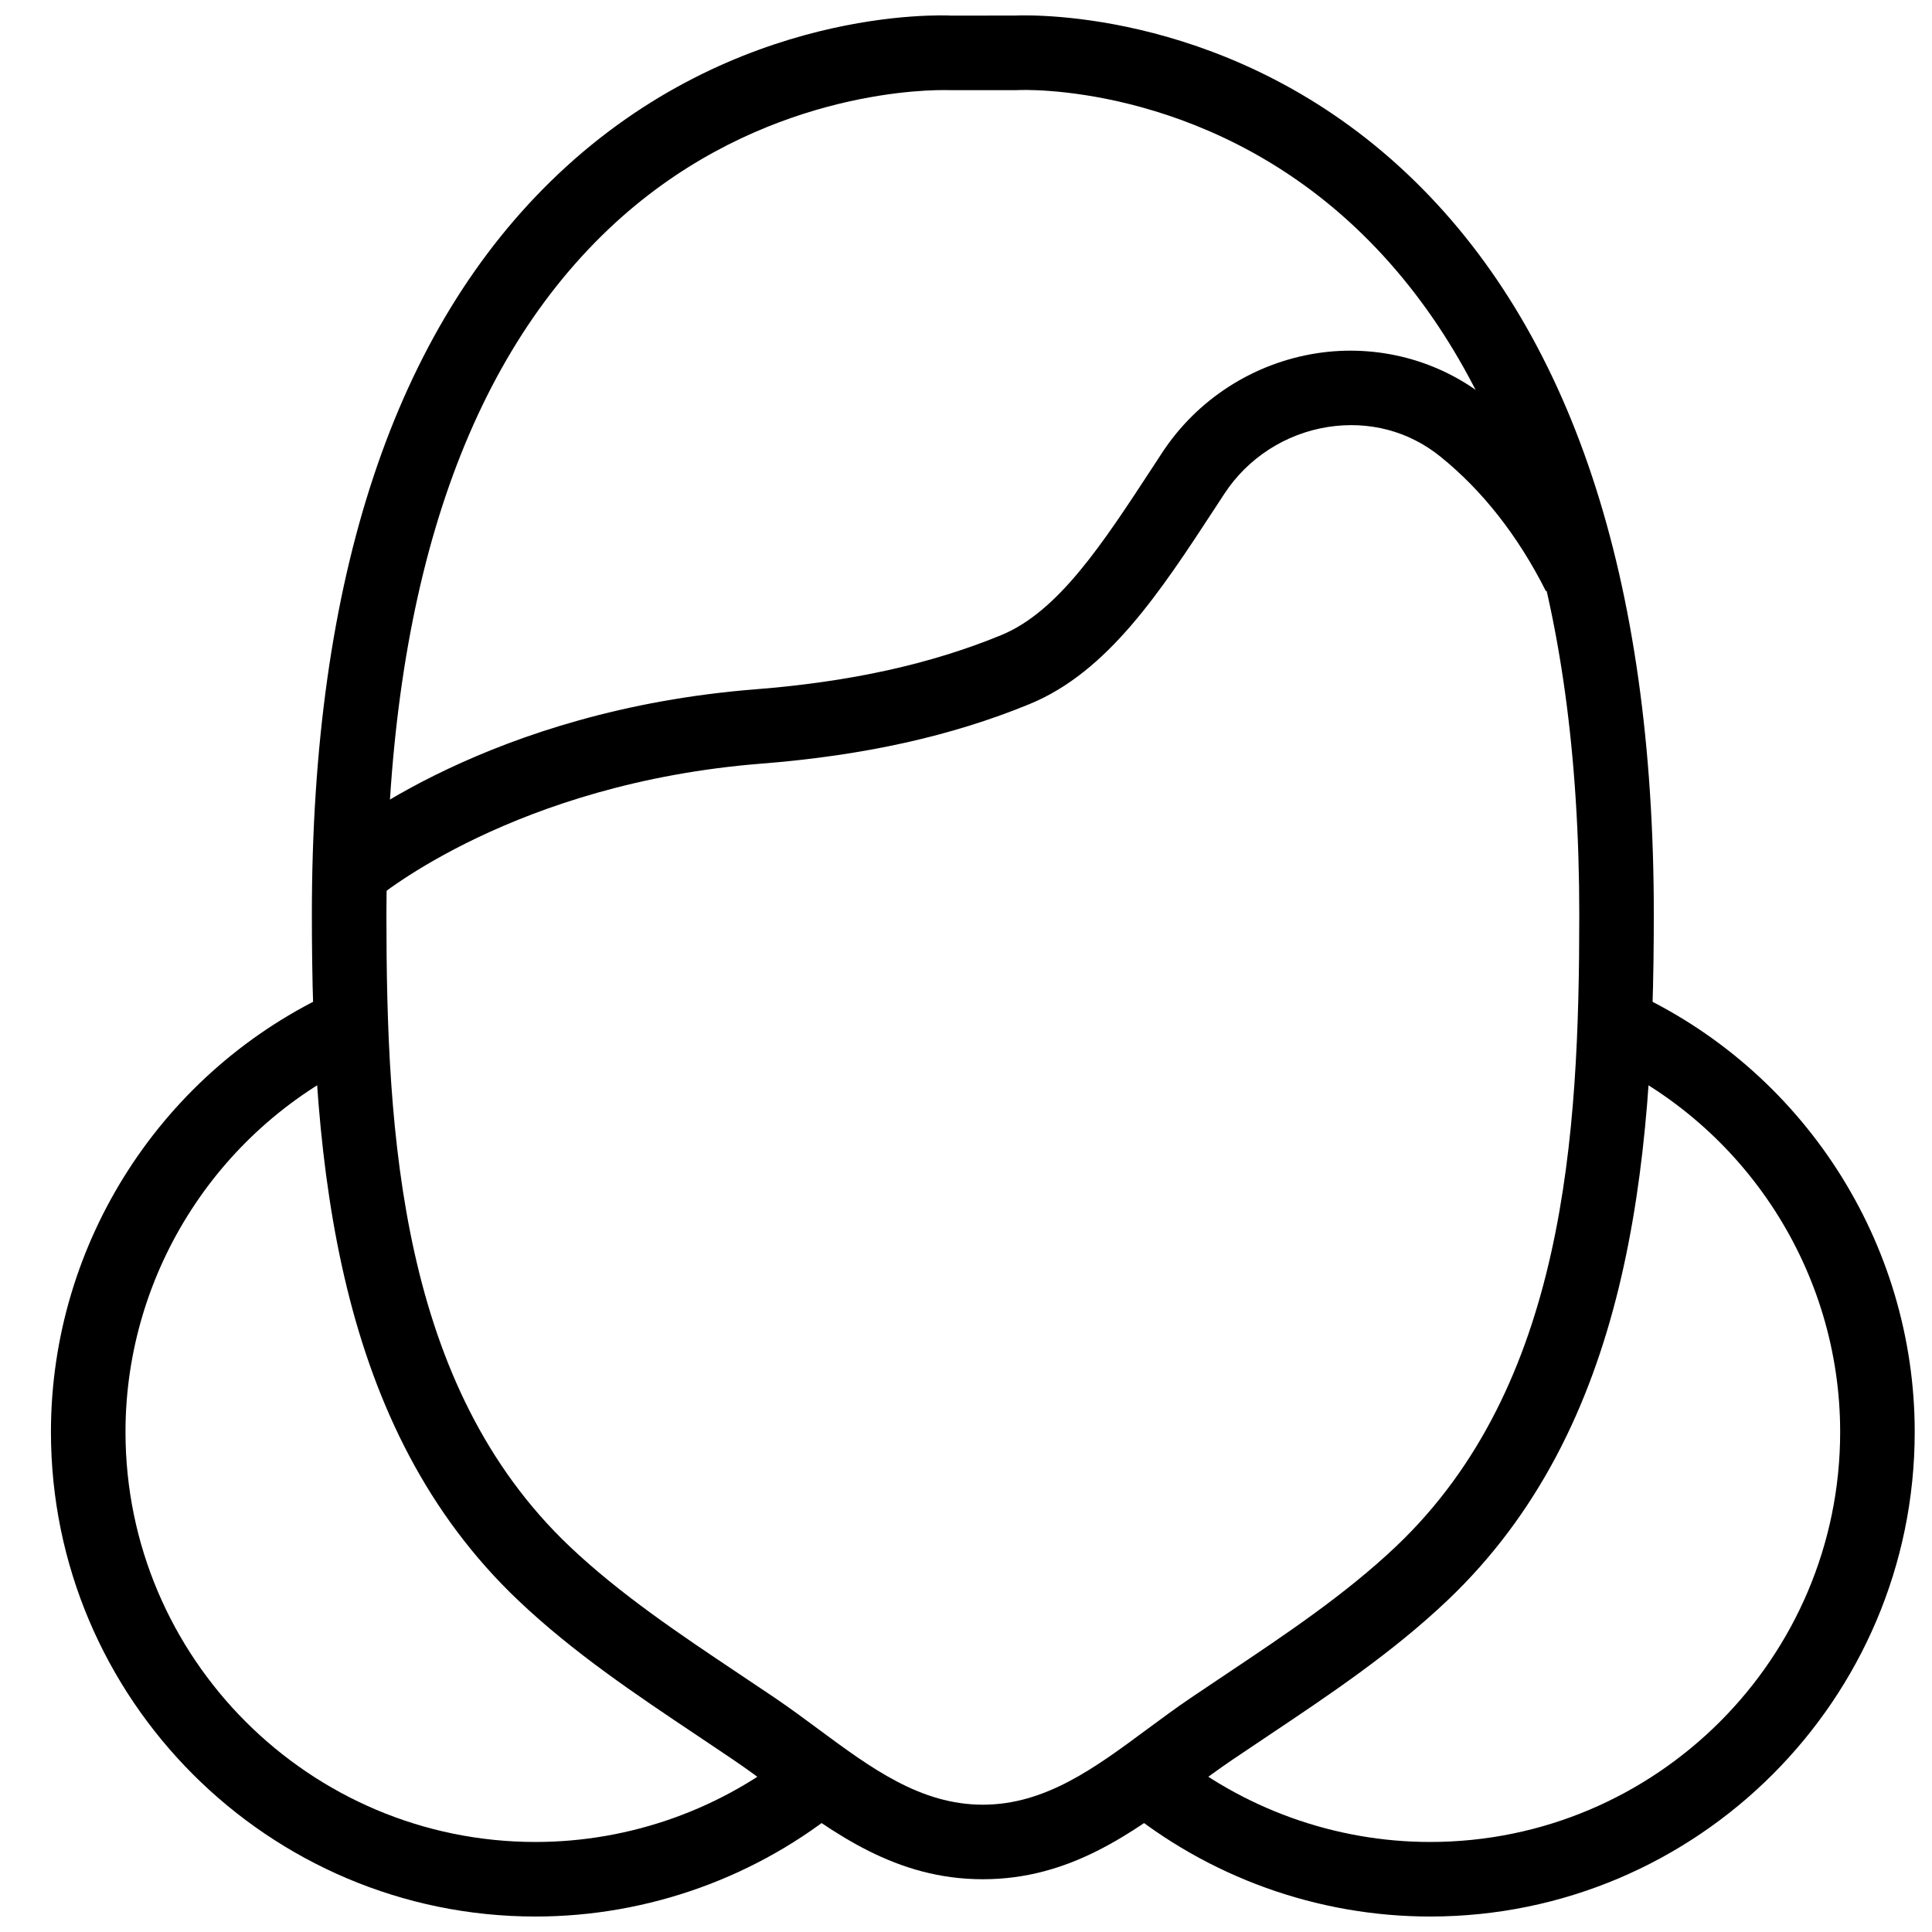
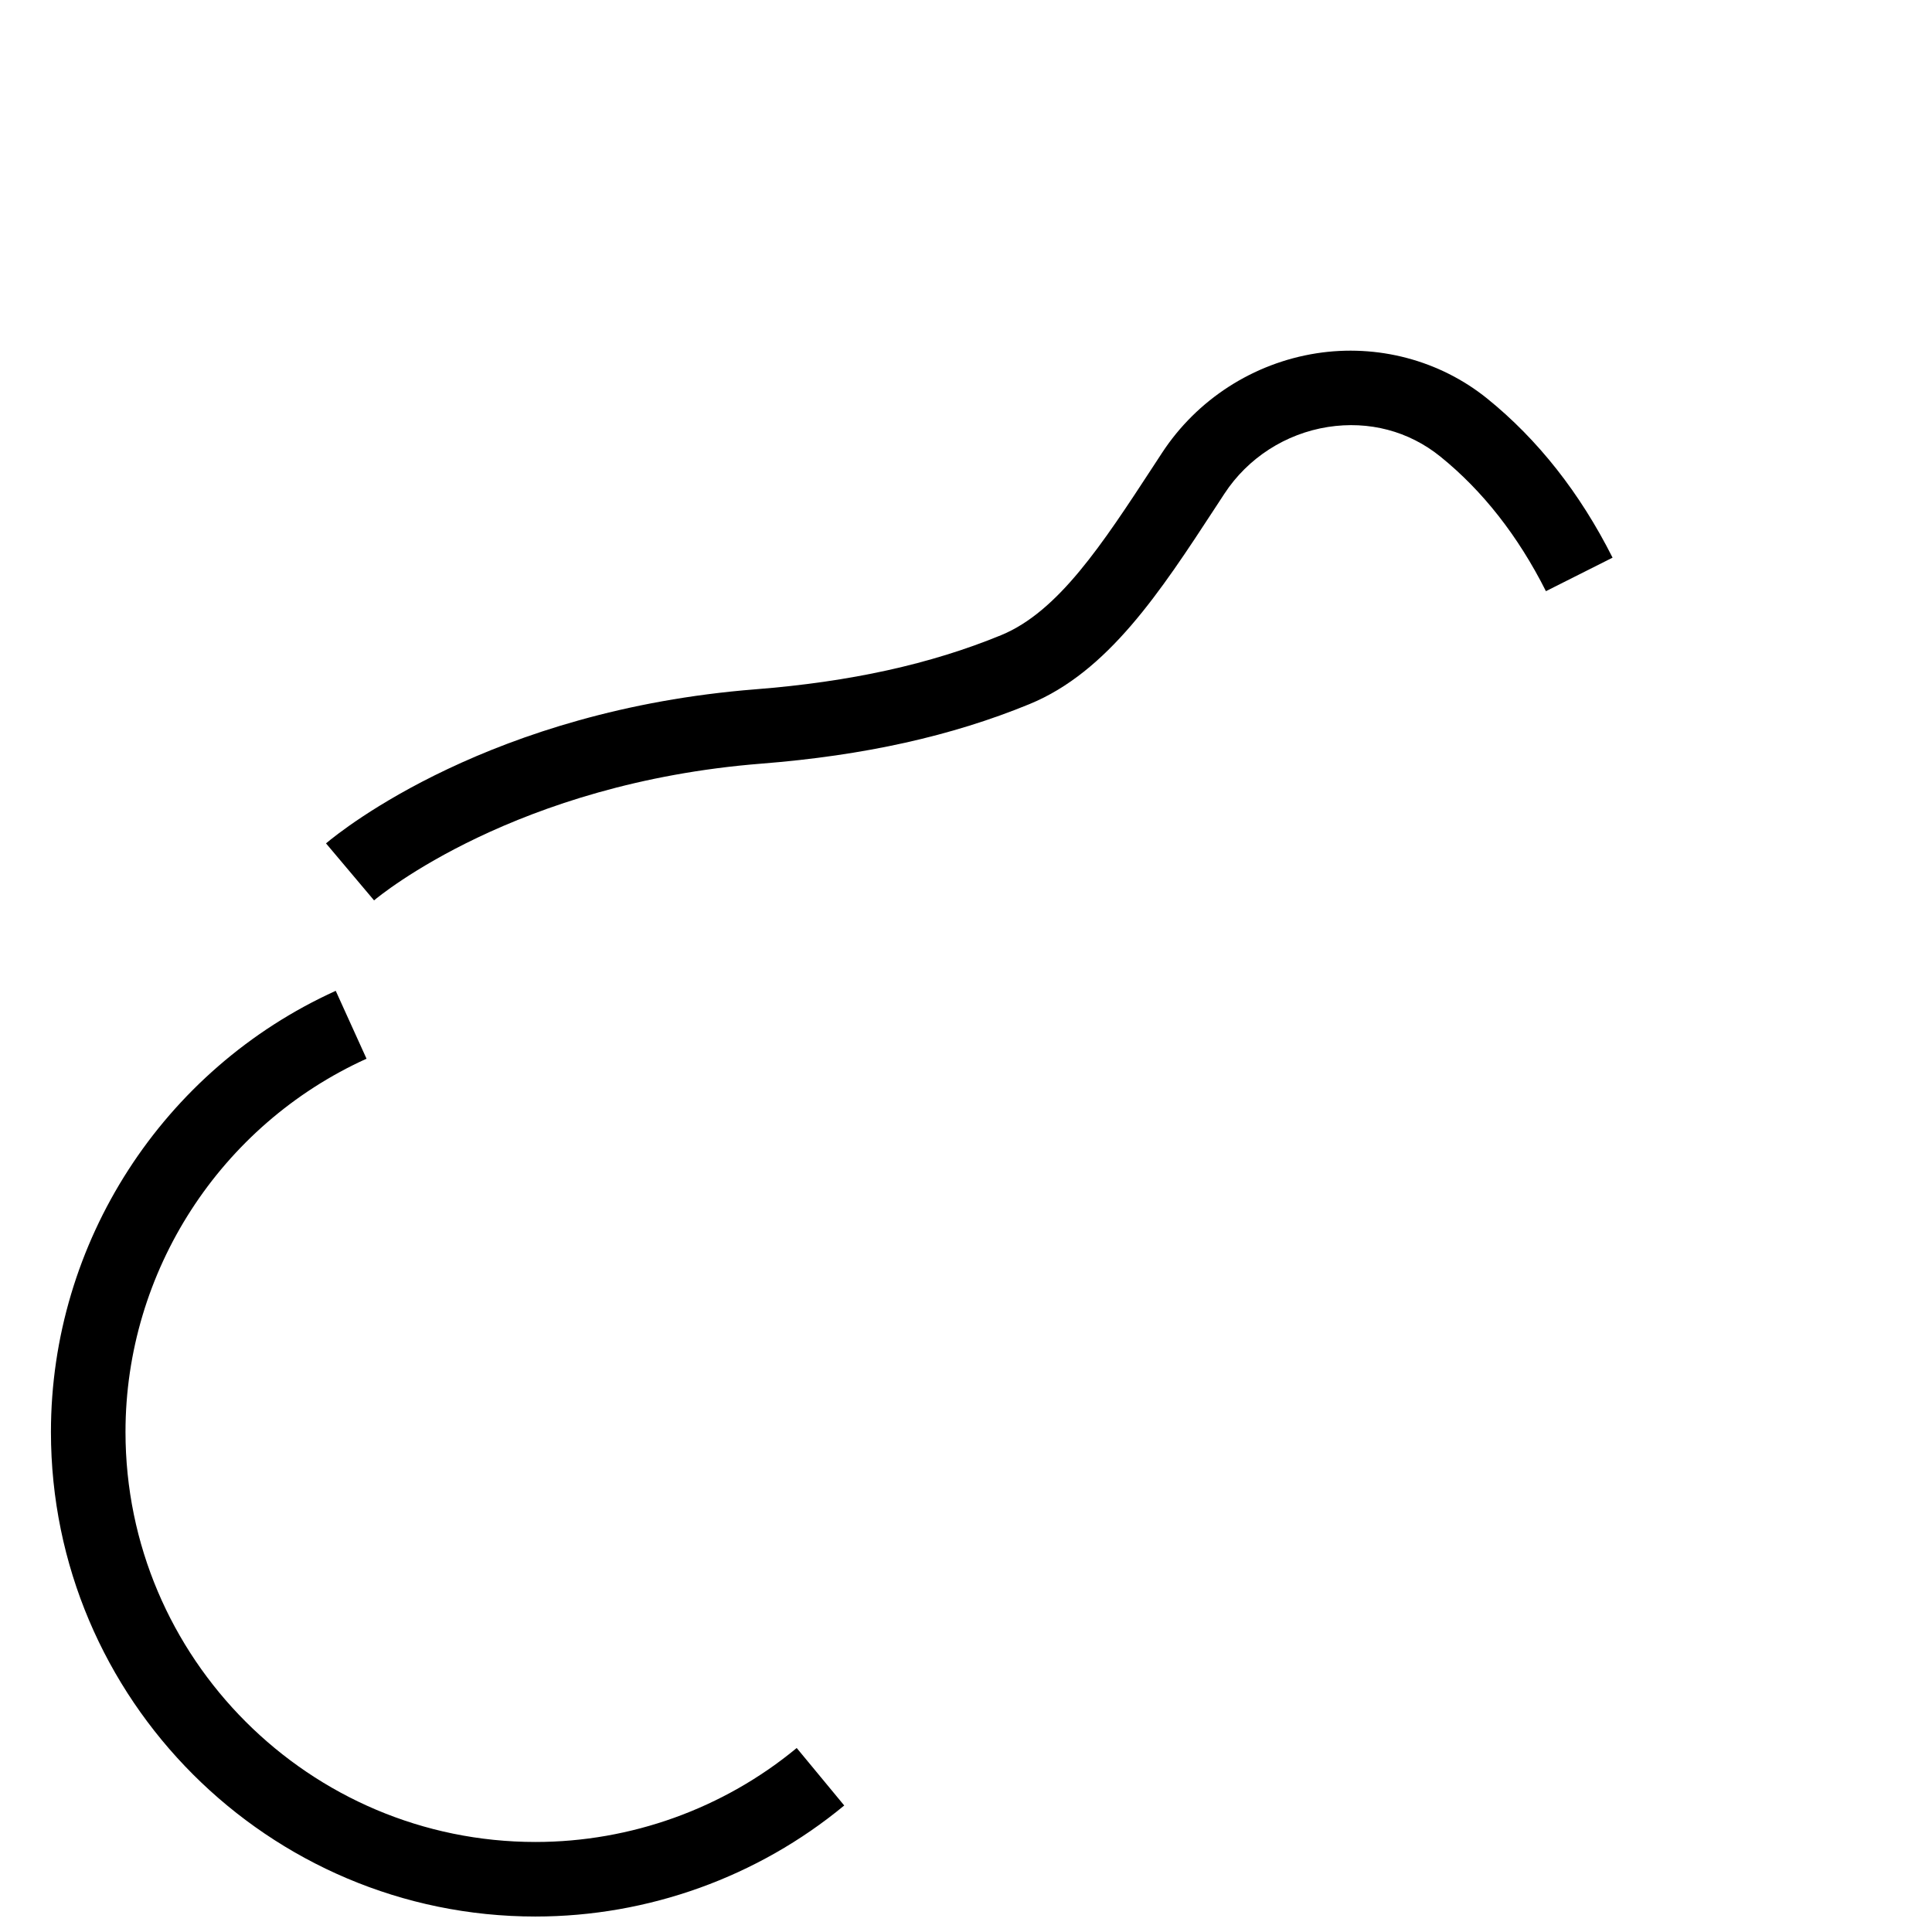
<svg xmlns="http://www.w3.org/2000/svg" width="800px" height="800px" version="1.1" viewBox="144 144 512 512">
  <defs>
    <clipPath id="c">
      <path d="m226 148.09h357v494.91h-357z" />
    </clipPath>
    <clipPath id="b">
      <path d="m157 406h211v245.9h-211z" />
    </clipPath>
    <clipPath id="a">
-       <path d="m441 406h210.9v245.9h-210.9z" />
-     </clipPath>
+       </clipPath>
  </defs>
  <g clip-path="url(#c)">
-     <path d="m394.03 167.87c-8.801 0-51.992 1.848-88.859 36.945-38.988 37.125-58.766 98.184-58.766 181.48 0 58.75 3.754 124.98 48.543 167.51 13.387 12.703 29.359 23.383 44.801 33.707l9.59 6.43c3.953 2.688 7.824 5.543 11.676 8.398 13.863 10.254 26.949 19.922 43.449 19.922 16.496 0 29.586-9.668 43.434-19.922 3.863-2.856 7.727-5.711 11.688-8.398l9.582-6.43c15.441-10.324 31.414-21.004 44.809-33.707 44.793-42.527 48.547-108.76 48.547-167.51 0-83.516-19.879-144.67-59.066-181.76-41.066-38.852-89.055-36.707-89.617-36.66-0.18 0.012-0.355 0.012-0.543 0.012h-17.676c-0.098 0-0.641-0.02-1.59-0.02m10.434 474.15c-23.008 0-39.379-12.102-55.191-23.797-3.637-2.688-7.293-5.394-11.027-7.922l-9.473-6.363c-16.133-10.785-32.816-21.938-47.426-35.809-48.07-45.629-54.699-114.36-54.699-181.84 0-89.164 21.941-155.14 65.238-196.11 47.199-44.664 101.98-42.145 104.28-42.035l16.902-0.02c5.051-0.188 58.098-1.363 103.96 42.055 43.297 40.965 65.246 106.95 65.246 196.11 0 67.473-6.629 136.21-54.695 181.84-14.621 13.871-31.297 25.023-47.43 35.809l-9.473 6.363c-3.742 2.527-7.391 5.234-11.023 7.922-15.828 11.695-32.184 23.797-55.191 23.797" fill-rule="evenodd" />
-   </g>
+     </g>
  <path d="m243.13 382.61-12.734-15.105c4.277-3.606 43.734-35.305 113.86-40.836 25.094-1.977 46.371-6.668 65.051-14.344 15.137-6.215 26.801-24.066 40.305-44.73l2.352-3.598c9.258-14.133 24.156-23.738 40.879-26.363 16.18-2.531 32.707 1.836 45.285 11.992 13.402 10.828 24.586 25.012 33.219 42.16l-17.66 8.883c-7.359-14.621-16.773-26.625-27.977-35.672-8.359-6.758-18.918-9.543-29.805-7.844-11.223 1.77-21.211 8.199-27.414 17.672l-2.34 3.578c-14.66 22.441-28.52 43.652-49.336 52.195-20.617 8.469-43.828 13.625-70.984 15.77-65.102 5.137-101.2 34.98-102.7 36.242" fill-rule="evenodd" />
  <g clip-path="url(#b)">
    <path d="m285.92 651.9c-70.812 0-128.42-57.609-128.42-128.42 0-50.211 29.625-96.109 75.473-116.9l8.16 17.988c-38.805 17.605-63.875 56.426-63.875 98.914 0 59.914 48.75 108.66 108.66 108.66 25.23 0 49.809-8.84 69.219-24.902l12.594 15.234c-22.945 18.977-52 29.426-81.812 29.426" fill-rule="evenodd" />
  </g>
  <g clip-path="url(#a)">
    <path d="m523 651.9c-29.824 0-58.867-10.449-81.816-29.438l12.598-15.223c19.41 16.051 43.988 24.902 69.219 24.902 59.914 0 108.66-48.75 108.66-108.66 0-42.488-25.07-81.309-63.875-98.914l8.16-17.988c45.848 20.793 75.473 66.691 75.473 116.9 0 70.812-57.613 128.42-128.42 128.42" fill-rule="evenodd" />
  </g>
</svg>